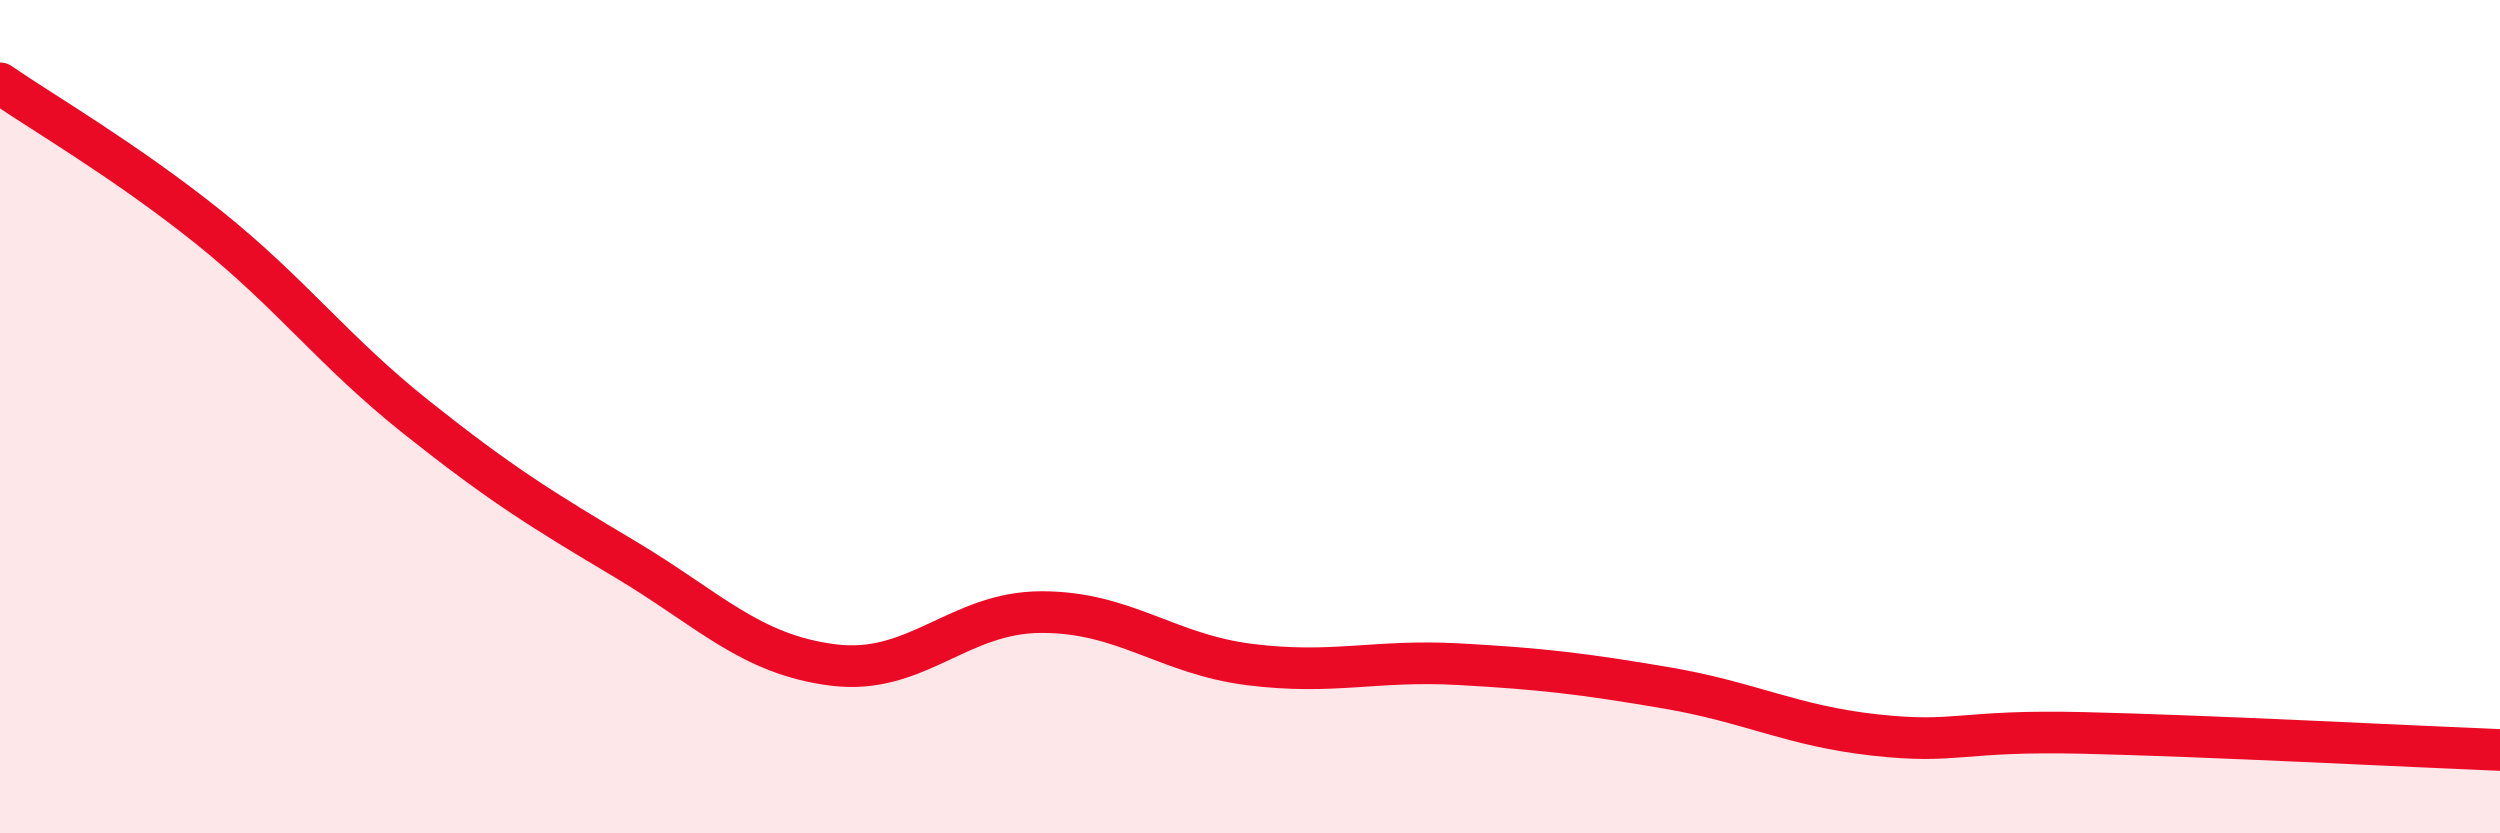
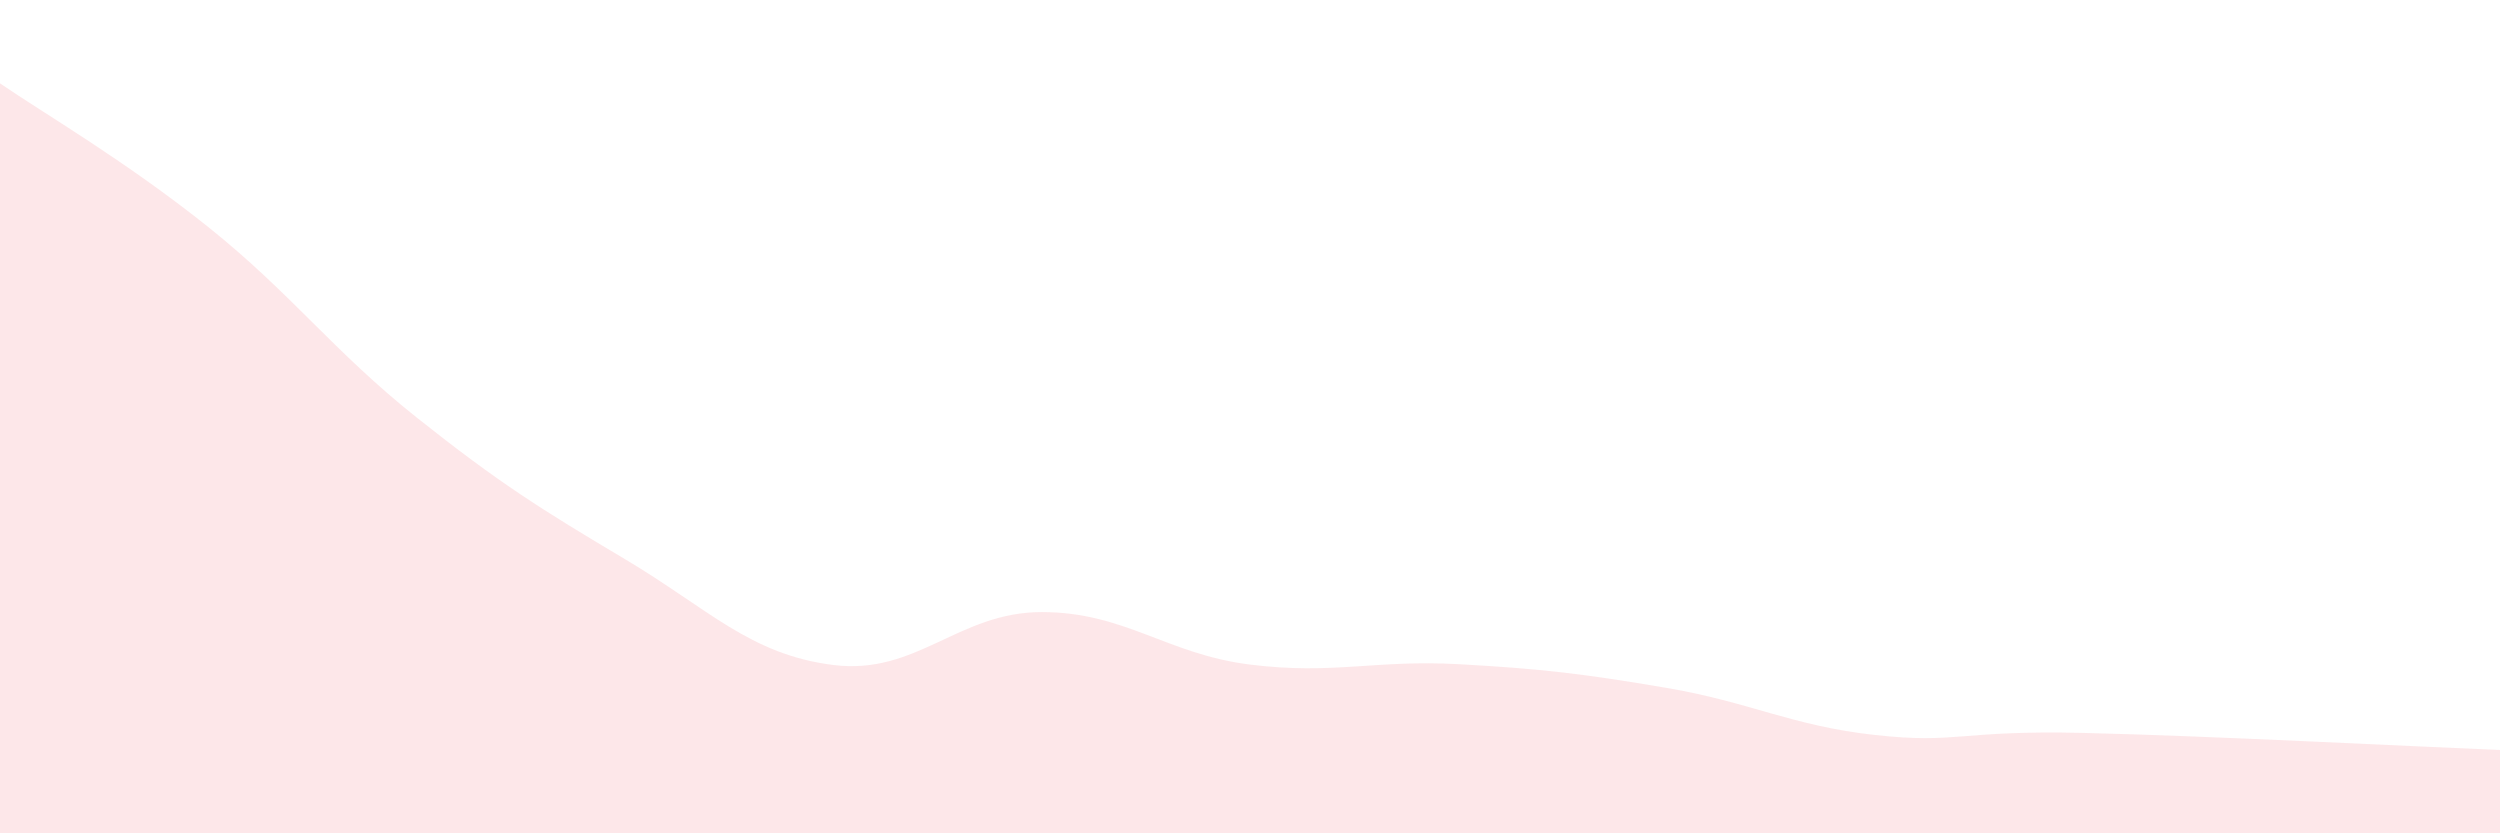
<svg xmlns="http://www.w3.org/2000/svg" width="60" height="20" viewBox="0 0 60 20">
  <path d="M 0,2 C 1,2.69 3,3.85 5,5.45 C 7,7.05 8,8.43 10,10.02 C 12,11.61 13,12.23 15,13.42 C 17,14.61 18,15.71 20,15.96 C 22,16.21 23,14.69 25,14.69 C 27,14.69 28,15.7 30,15.95 C 32,16.2 33,15.83 35,15.94 C 37,16.05 38,16.17 40,16.51 C 42,16.85 43,17.42 45,17.64 C 47,17.86 47,17.52 50,17.59 C 53,17.66 58,17.92 60,18L60 20L0 20Z" fill="#EB0A25" opacity="0.1" stroke-linecap="round" stroke-linejoin="round" />
-   <path d="M 0,2 C 1,2.69 3,3.85 5,5.45 C 7,7.05 8,8.43 10,10.02 C 12,11.61 13,12.23 15,13.42 C 17,14.61 18,15.71 20,15.96 C 22,16.21 23,14.69 25,14.69 C 27,14.69 28,15.7 30,15.95 C 32,16.2 33,15.83 35,15.94 C 37,16.05 38,16.17 40,16.51 C 42,16.85 43,17.42 45,17.64 C 47,17.86 47,17.52 50,17.59 C 53,17.66 58,17.92 60,18" stroke="#EB0A25" stroke-width="1" fill="none" stroke-linecap="round" stroke-linejoin="round" />
</svg>